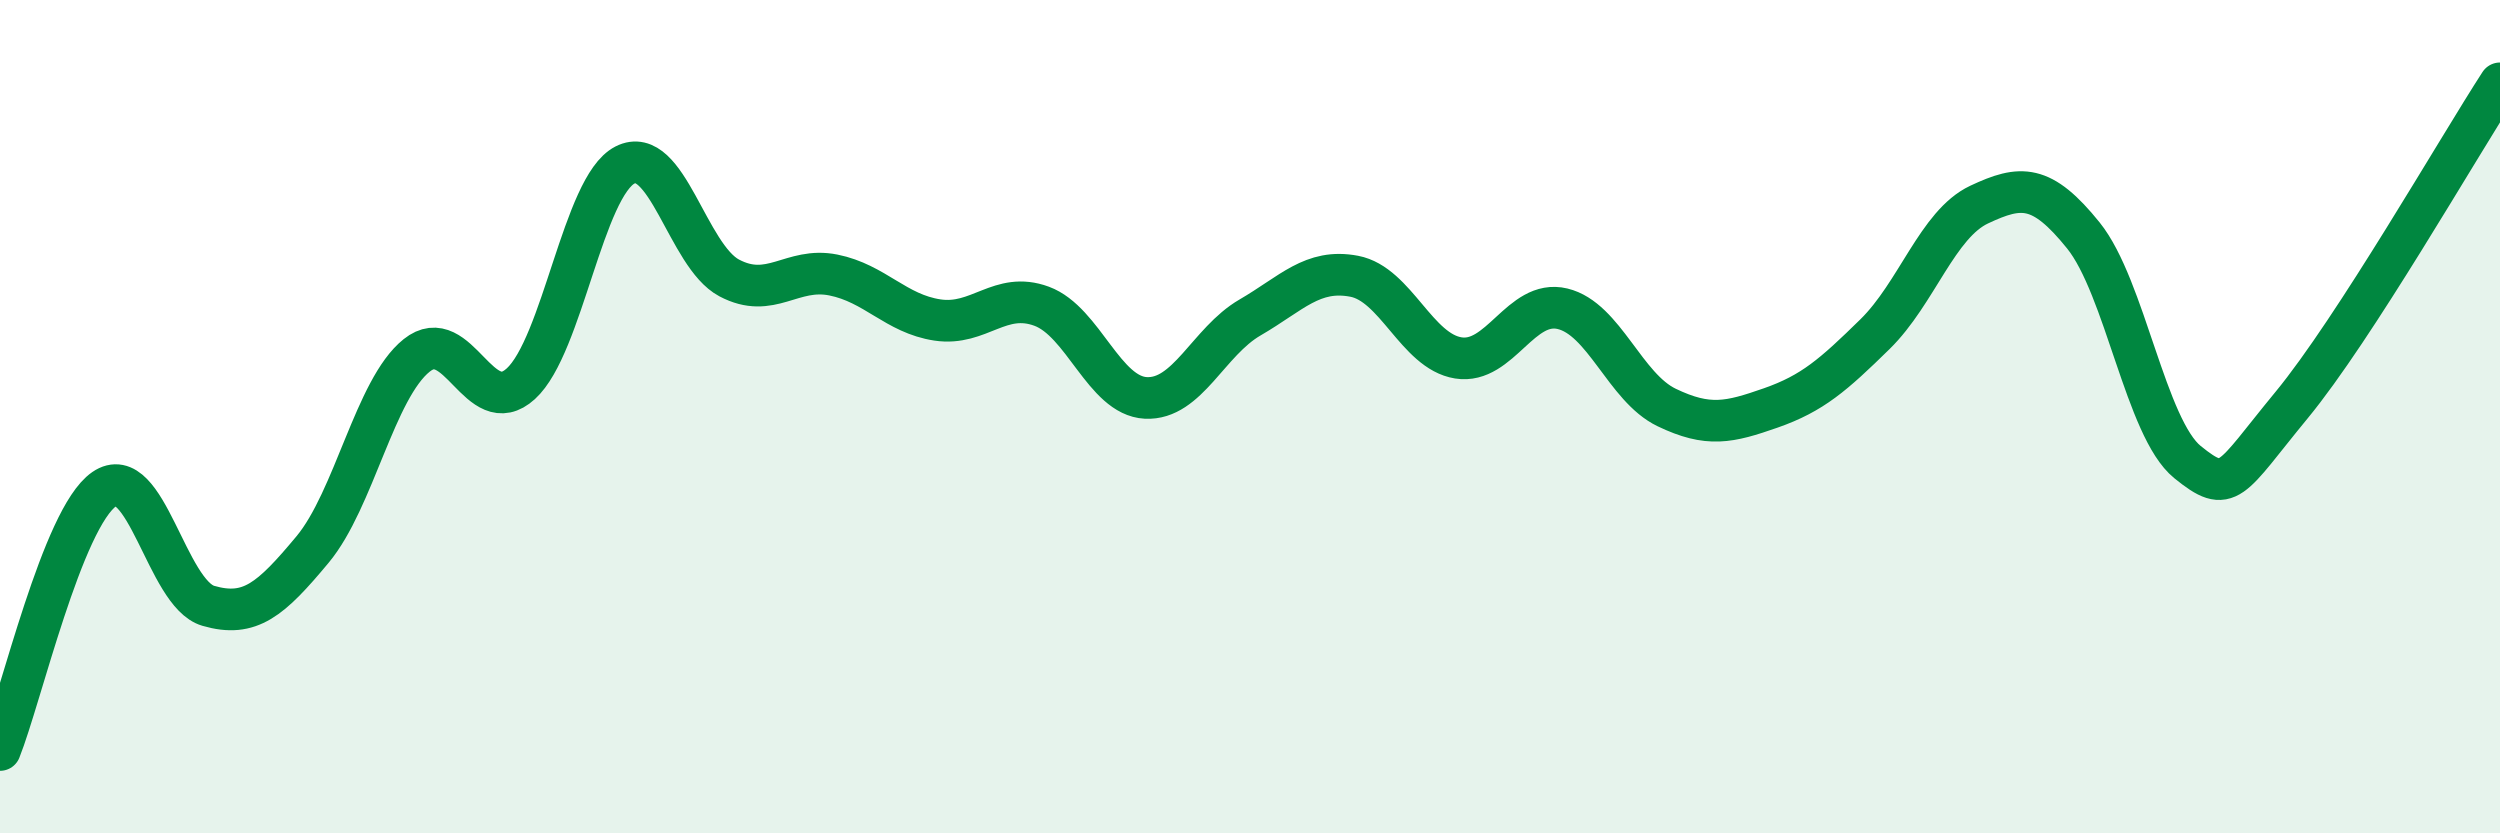
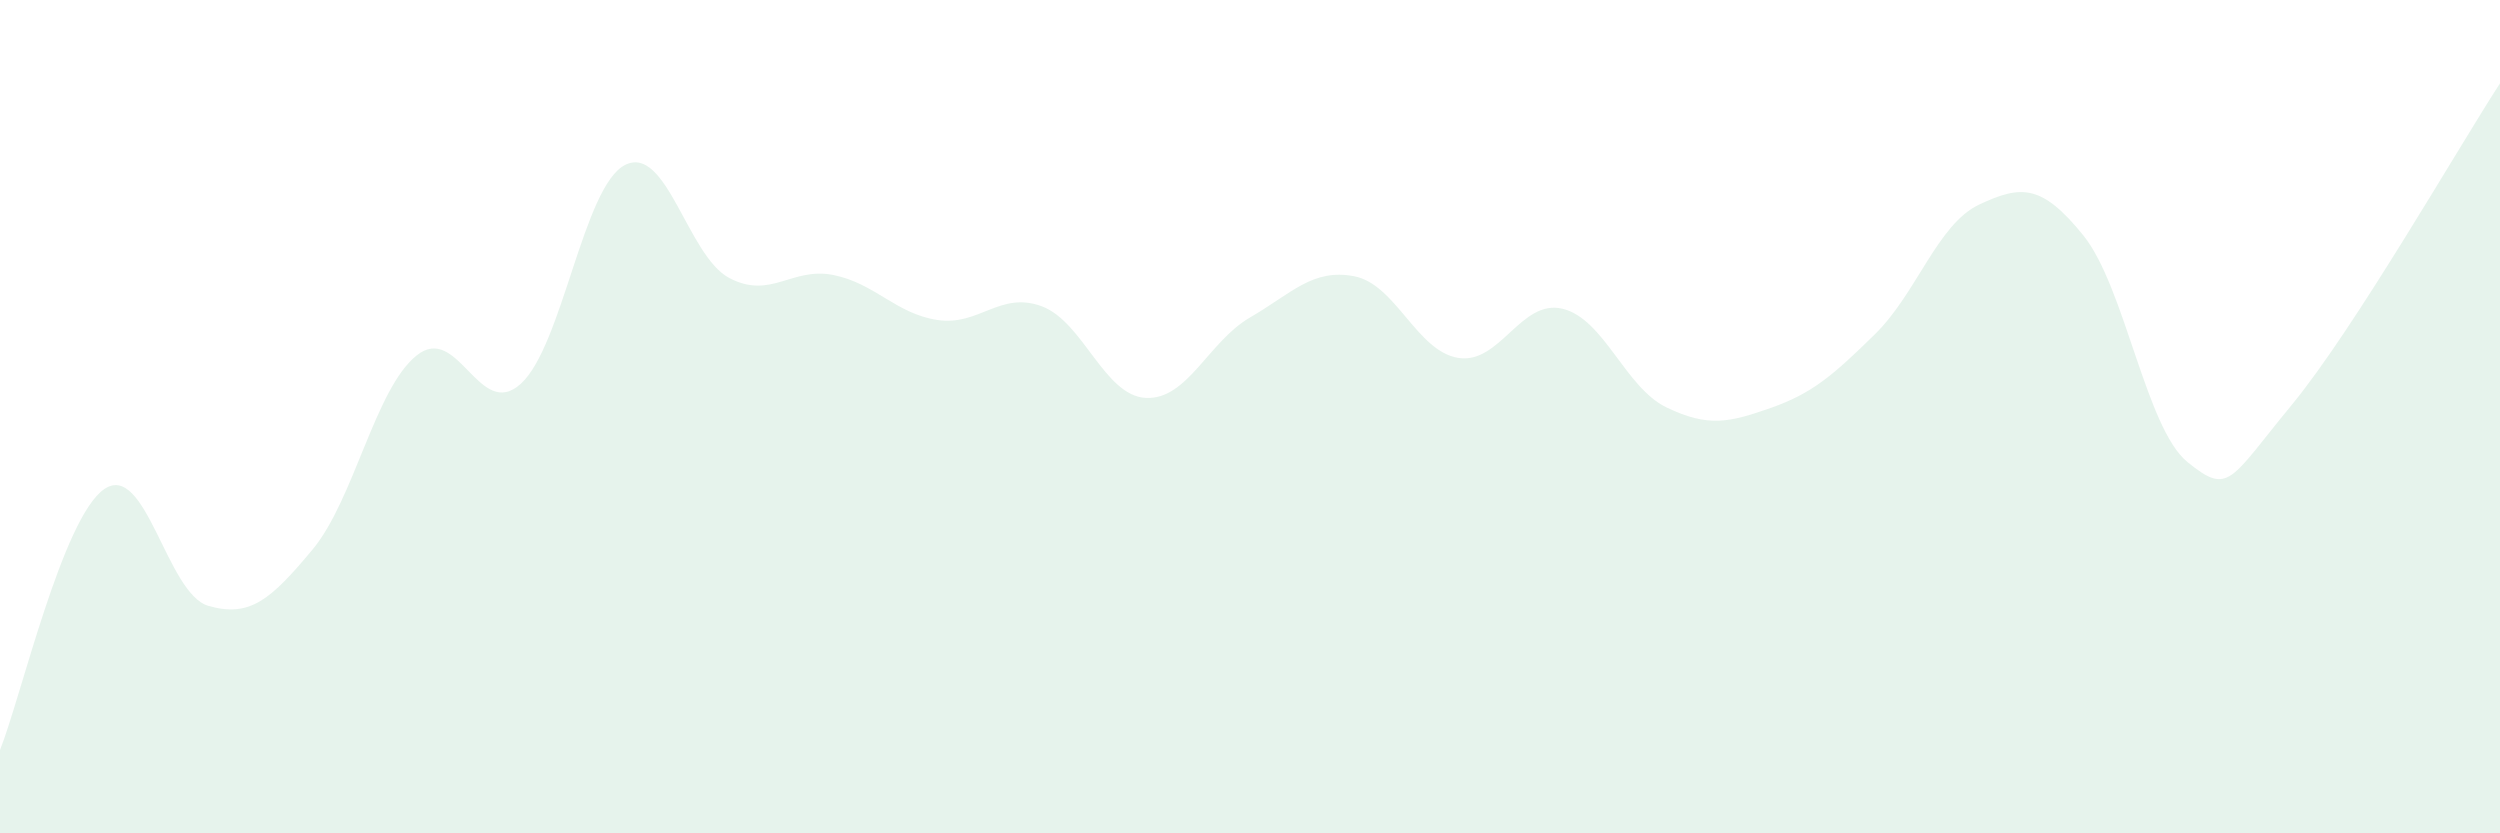
<svg xmlns="http://www.w3.org/2000/svg" width="60" height="20" viewBox="0 0 60 20">
  <path d="M 0,18 C 0.5,16.75 1.5,12.43 2.5,11.74 C 3.5,11.05 4,14.25 5,14.54 C 6,14.83 6.5,14.39 7.5,13.19 C 8.5,11.99 9,9.33 10,8.53 C 11,7.73 11.5,10.12 12.5,9.21 C 13.5,8.3 14,4.47 15,3.96 C 16,3.45 16.5,6.14 17.5,6.67 C 18.5,7.2 19,6.4 20,6.6 C 21,6.8 21.5,7.53 22.5,7.68 C 23.5,7.83 24,6.98 25,7.35 C 26,7.72 26.5,9.5 27.5,9.55 C 28.5,9.6 29,8.2 30,7.62 C 31,7.04 31.5,6.44 32.5,6.63 C 33.5,6.82 34,8.43 35,8.59 C 36,8.75 36.5,7.17 37.5,7.41 C 38.5,7.65 39,9.3 40,9.78 C 41,10.26 41.5,10.14 42.5,9.79 C 43.5,9.44 44,9 45,8.02 C 46,7.04 46.5,5.38 47.5,4.91 C 48.5,4.44 49,4.41 50,5.65 C 51,6.89 51.5,10.28 52.5,11.09 C 53.5,11.9 53.5,11.54 55,9.72 C 56.5,7.9 59,3.54 60,2L60 20L0 20Z" fill="#008740" opacity="0.1" stroke-linecap="round" stroke-linejoin="round" />
-   <path d="M 0,18 C 0.5,16.75 1.5,12.43 2.5,11.74 C 3.5,11.05 4,14.25 5,14.54 C 6,14.83 6.5,14.39 7.5,13.19 C 8.5,11.99 9,9.33 10,8.53 C 11,7.73 11.5,10.12 12.5,9.21 C 13.5,8.3 14,4.47 15,3.96 C 16,3.45 16.5,6.14 17.5,6.67 C 18.5,7.2 19,6.4 20,6.6 C 21,6.8 21.5,7.53 22.5,7.68 C 23.5,7.83 24,6.98 25,7.35 C 26,7.72 26.5,9.5 27.5,9.55 C 28.5,9.6 29,8.2 30,7.62 C 31,7.04 31.5,6.44 32.5,6.63 C 33.5,6.82 34,8.43 35,8.59 C 36,8.75 36.5,7.17 37.5,7.41 C 38.5,7.65 39,9.3 40,9.78 C 41,10.26 41.5,10.14 42.5,9.79 C 43.5,9.44 44,9 45,8.02 C 46,7.04 46.5,5.38 47.5,4.91 C 48.5,4.44 49,4.41 50,5.65 C 51,6.89 51.5,10.28 52.5,11.09 C 53.5,11.9 53.5,11.54 55,9.72 C 56.5,7.9 59,3.54 60,2" stroke="#008740" stroke-width="1" fill="none" stroke-linecap="round" stroke-linejoin="round" />
</svg>